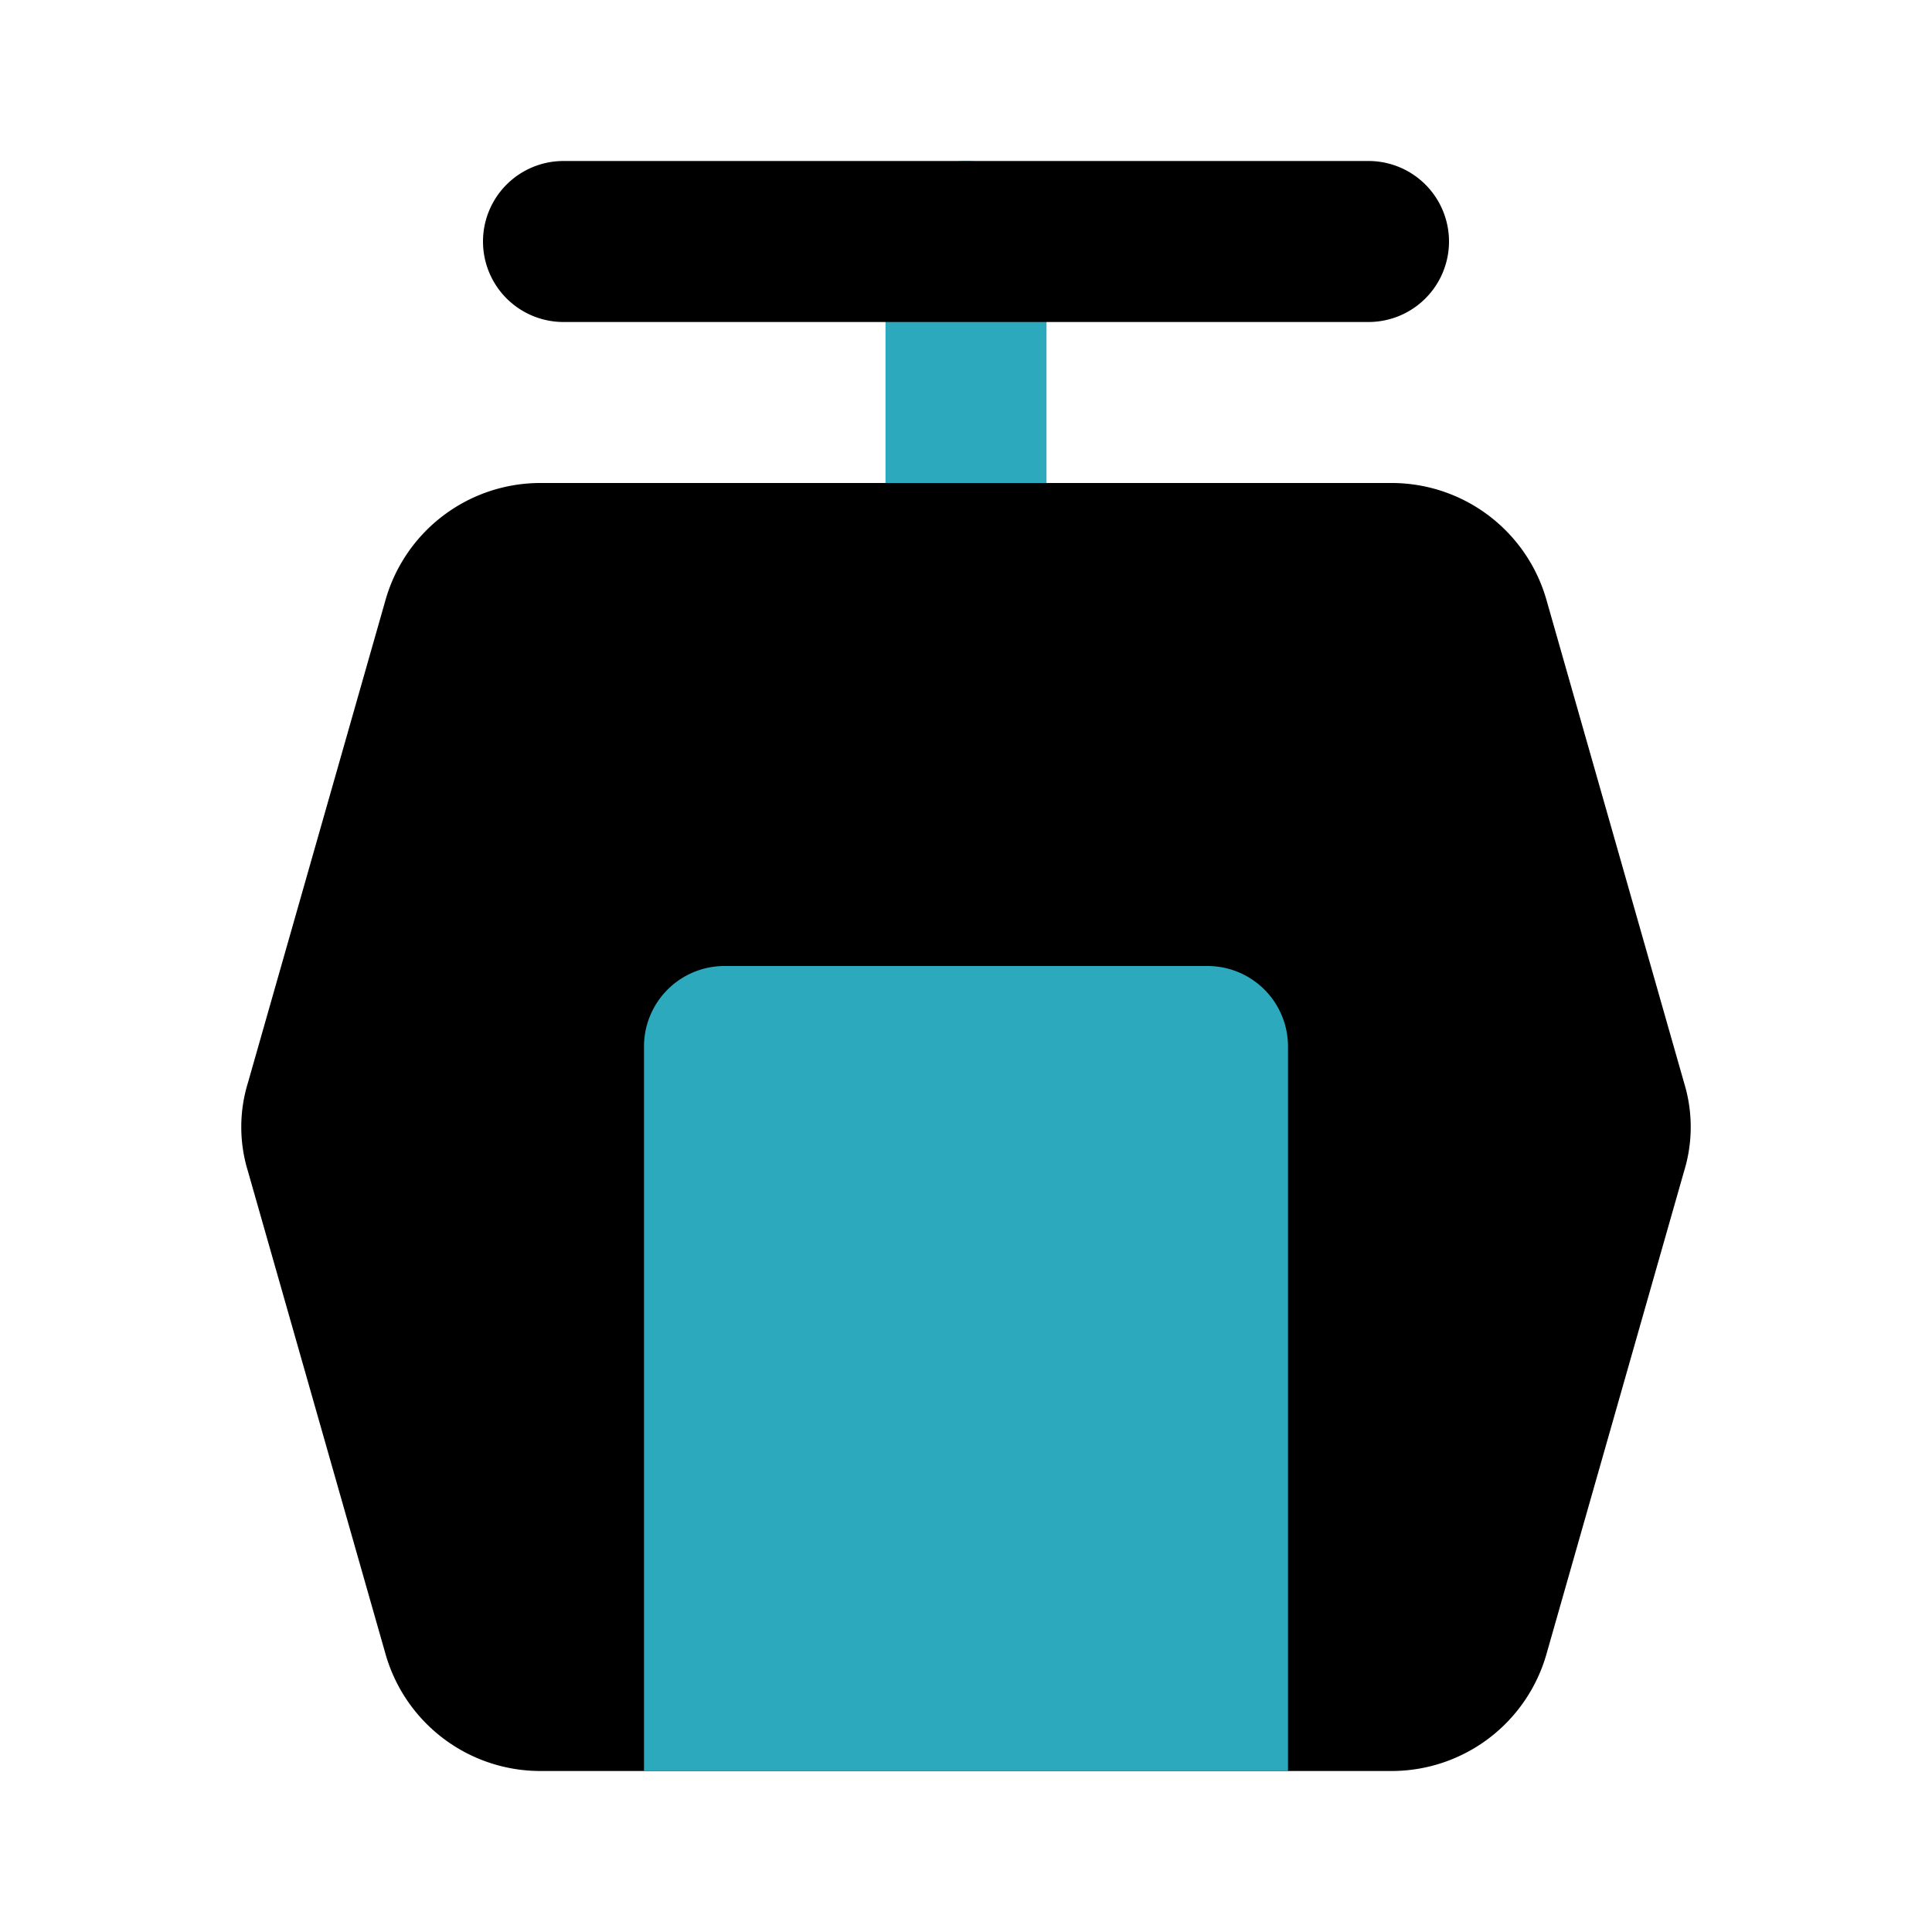
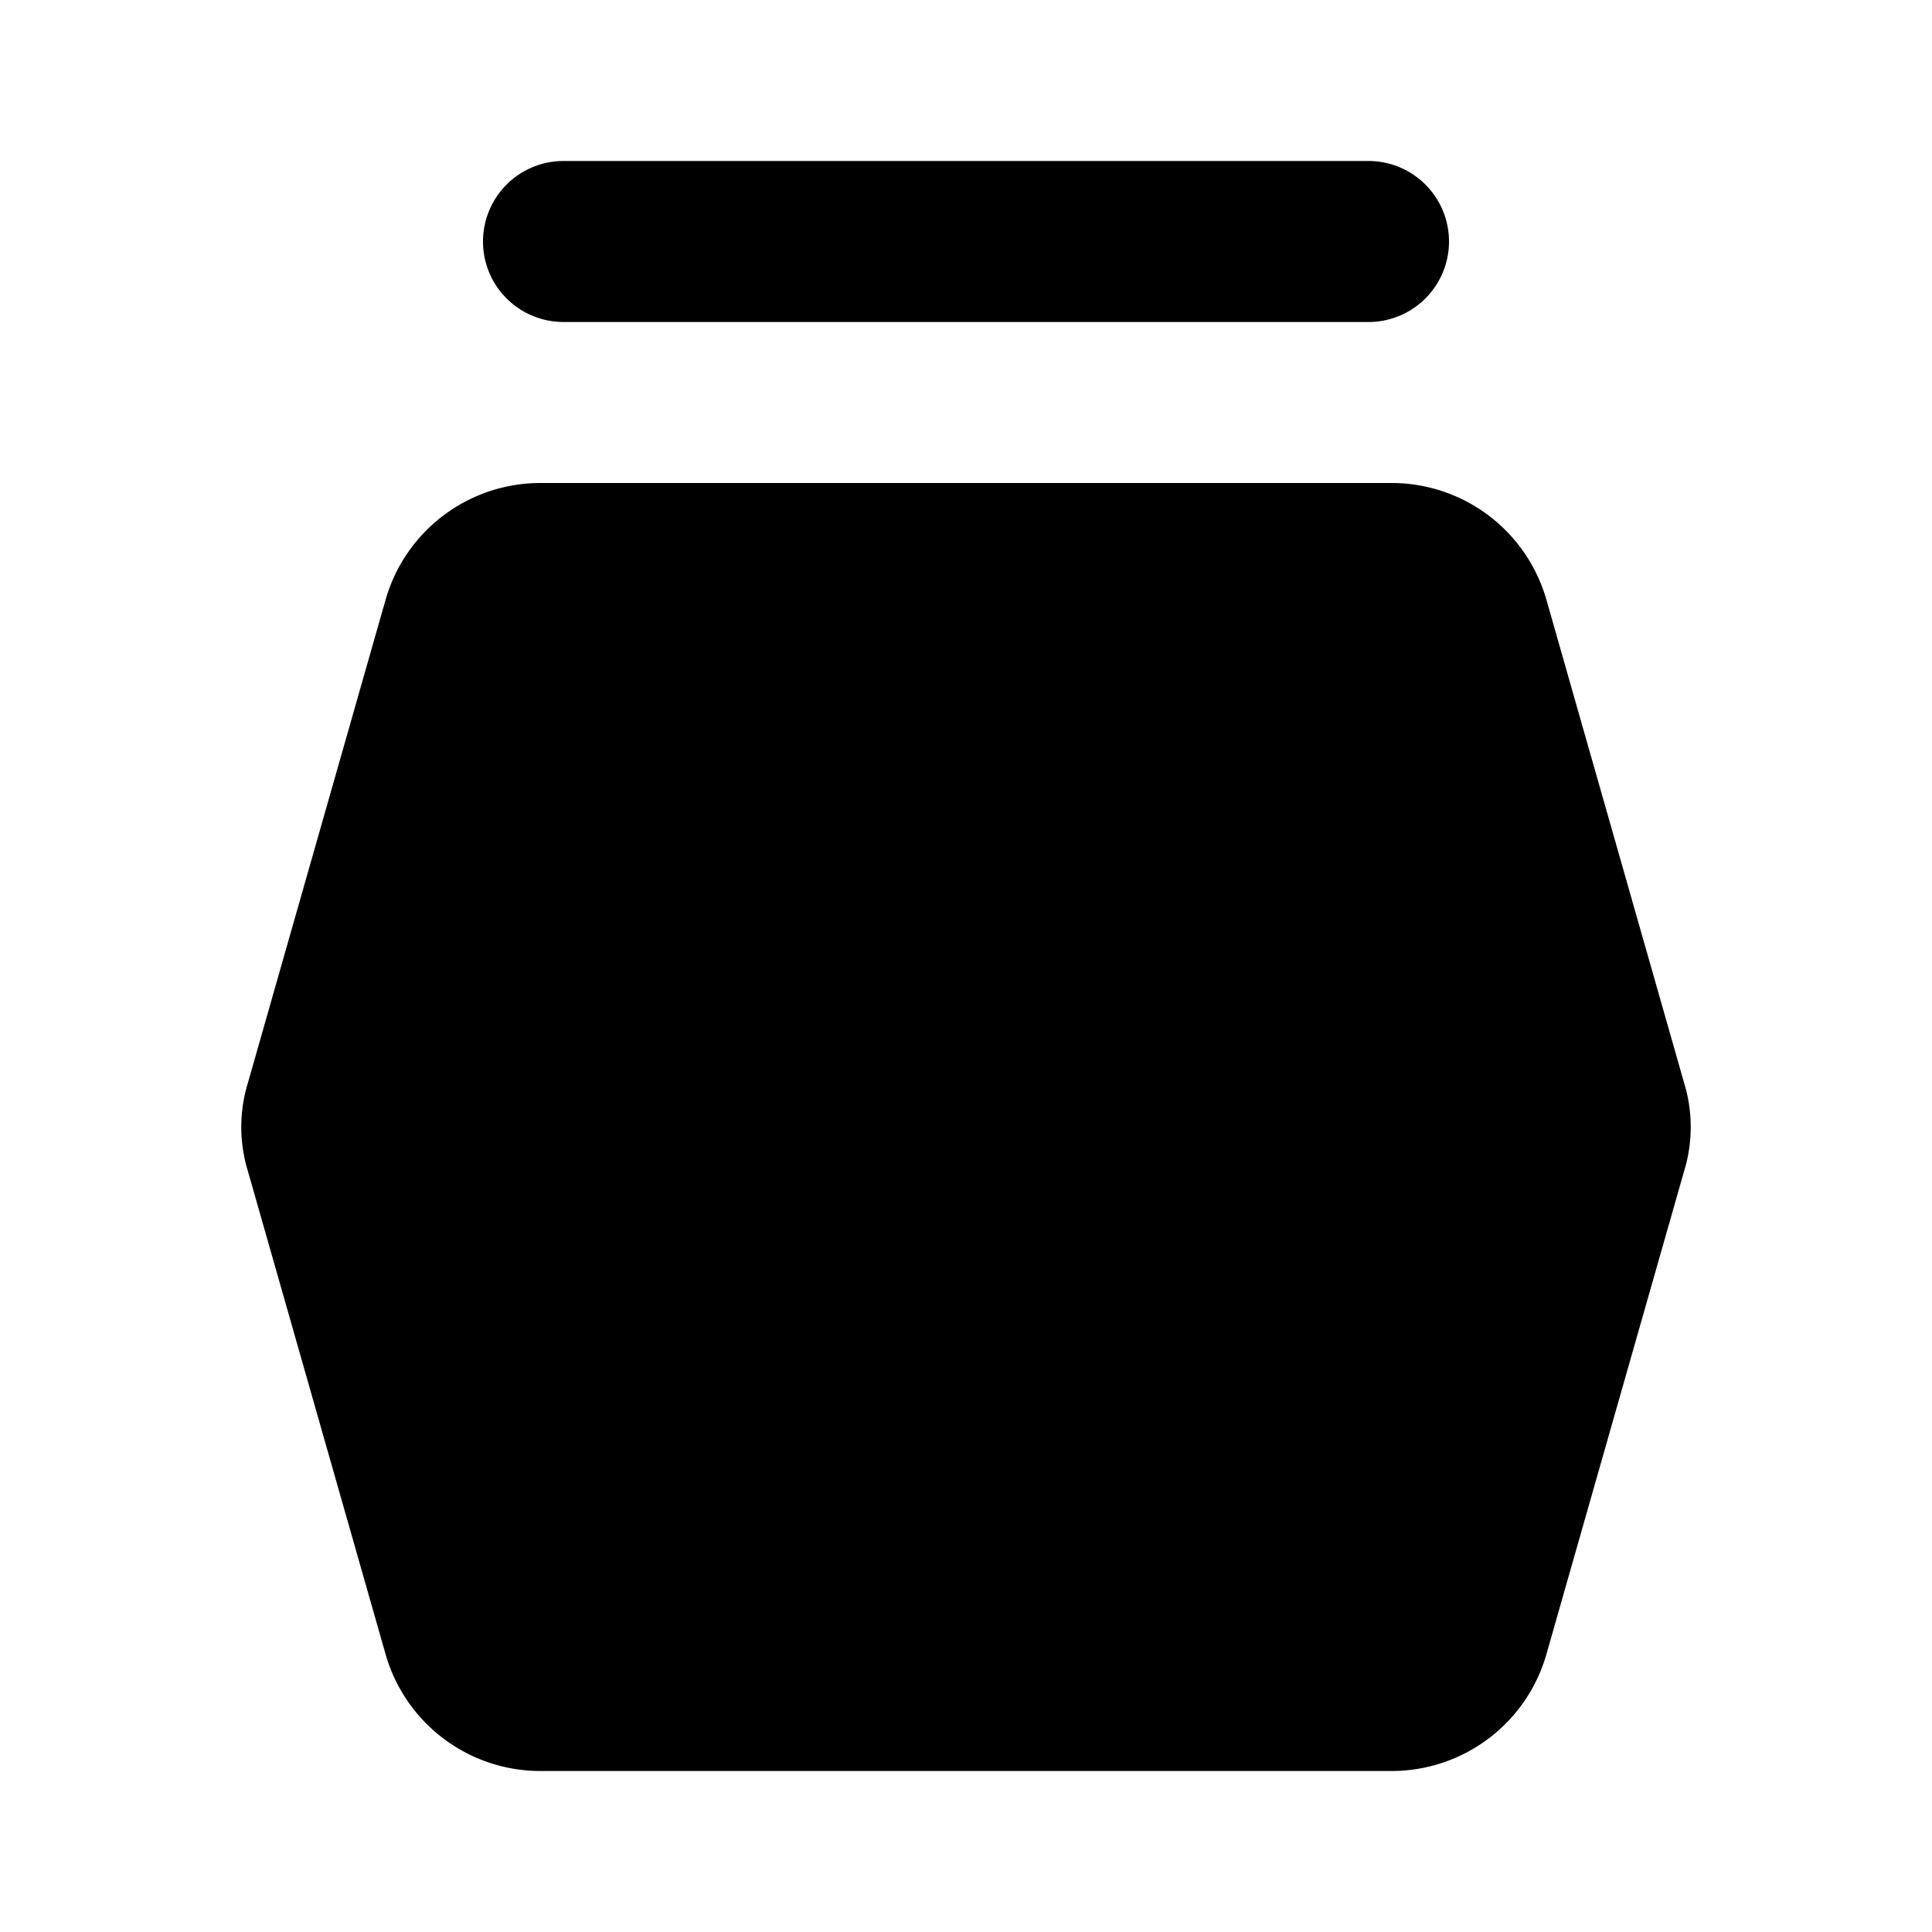
<svg xmlns="http://www.w3.org/2000/svg" fill="#000000" width="800px" height="800px" viewBox="0 0 24 24" id="cableway-2" data-name="Flat Color" class="icon flat-color">
-   <path id="secondary" d="M12,8a1,1,0,0,1-1-1V3a1,1,0,0,1,2,0V7A1,1,0,0,1,12,8Z" style="fill: rgb(44, 169, 188);" />
+   <path id="secondary" d="M12,8a1,1,0,0,1-1-1V3V7A1,1,0,0,1,12,8Z" style="fill: rgb(44, 169, 188);" />
  <path id="primary" d="M20.92,14.55h0l-1.71,6A2,2,0,0,1,17.29,22H6.71a2,2,0,0,1-1.92-1.45l-1.71-6a1.87,1.87,0,0,1,0-1.1l1.71-6A2,2,0,0,1,6.71,6H17.29a2,2,0,0,1,1.92,1.45l1.71,6A1.87,1.87,0,0,1,20.92,14.55ZM18,3a1,1,0,0,0-1-1H7A1,1,0,0,0,7,4H17A1,1,0,0,0,18,3Z" style="fill: rgb(0, 0, 0);" />
-   <path id="secondary-2" data-name="secondary" d="M15,12H9a1,1,0,0,0-1,1v9h8V13A1,1,0,0,0,15,12Z" style="fill: rgb(44, 169, 188);" />
</svg>